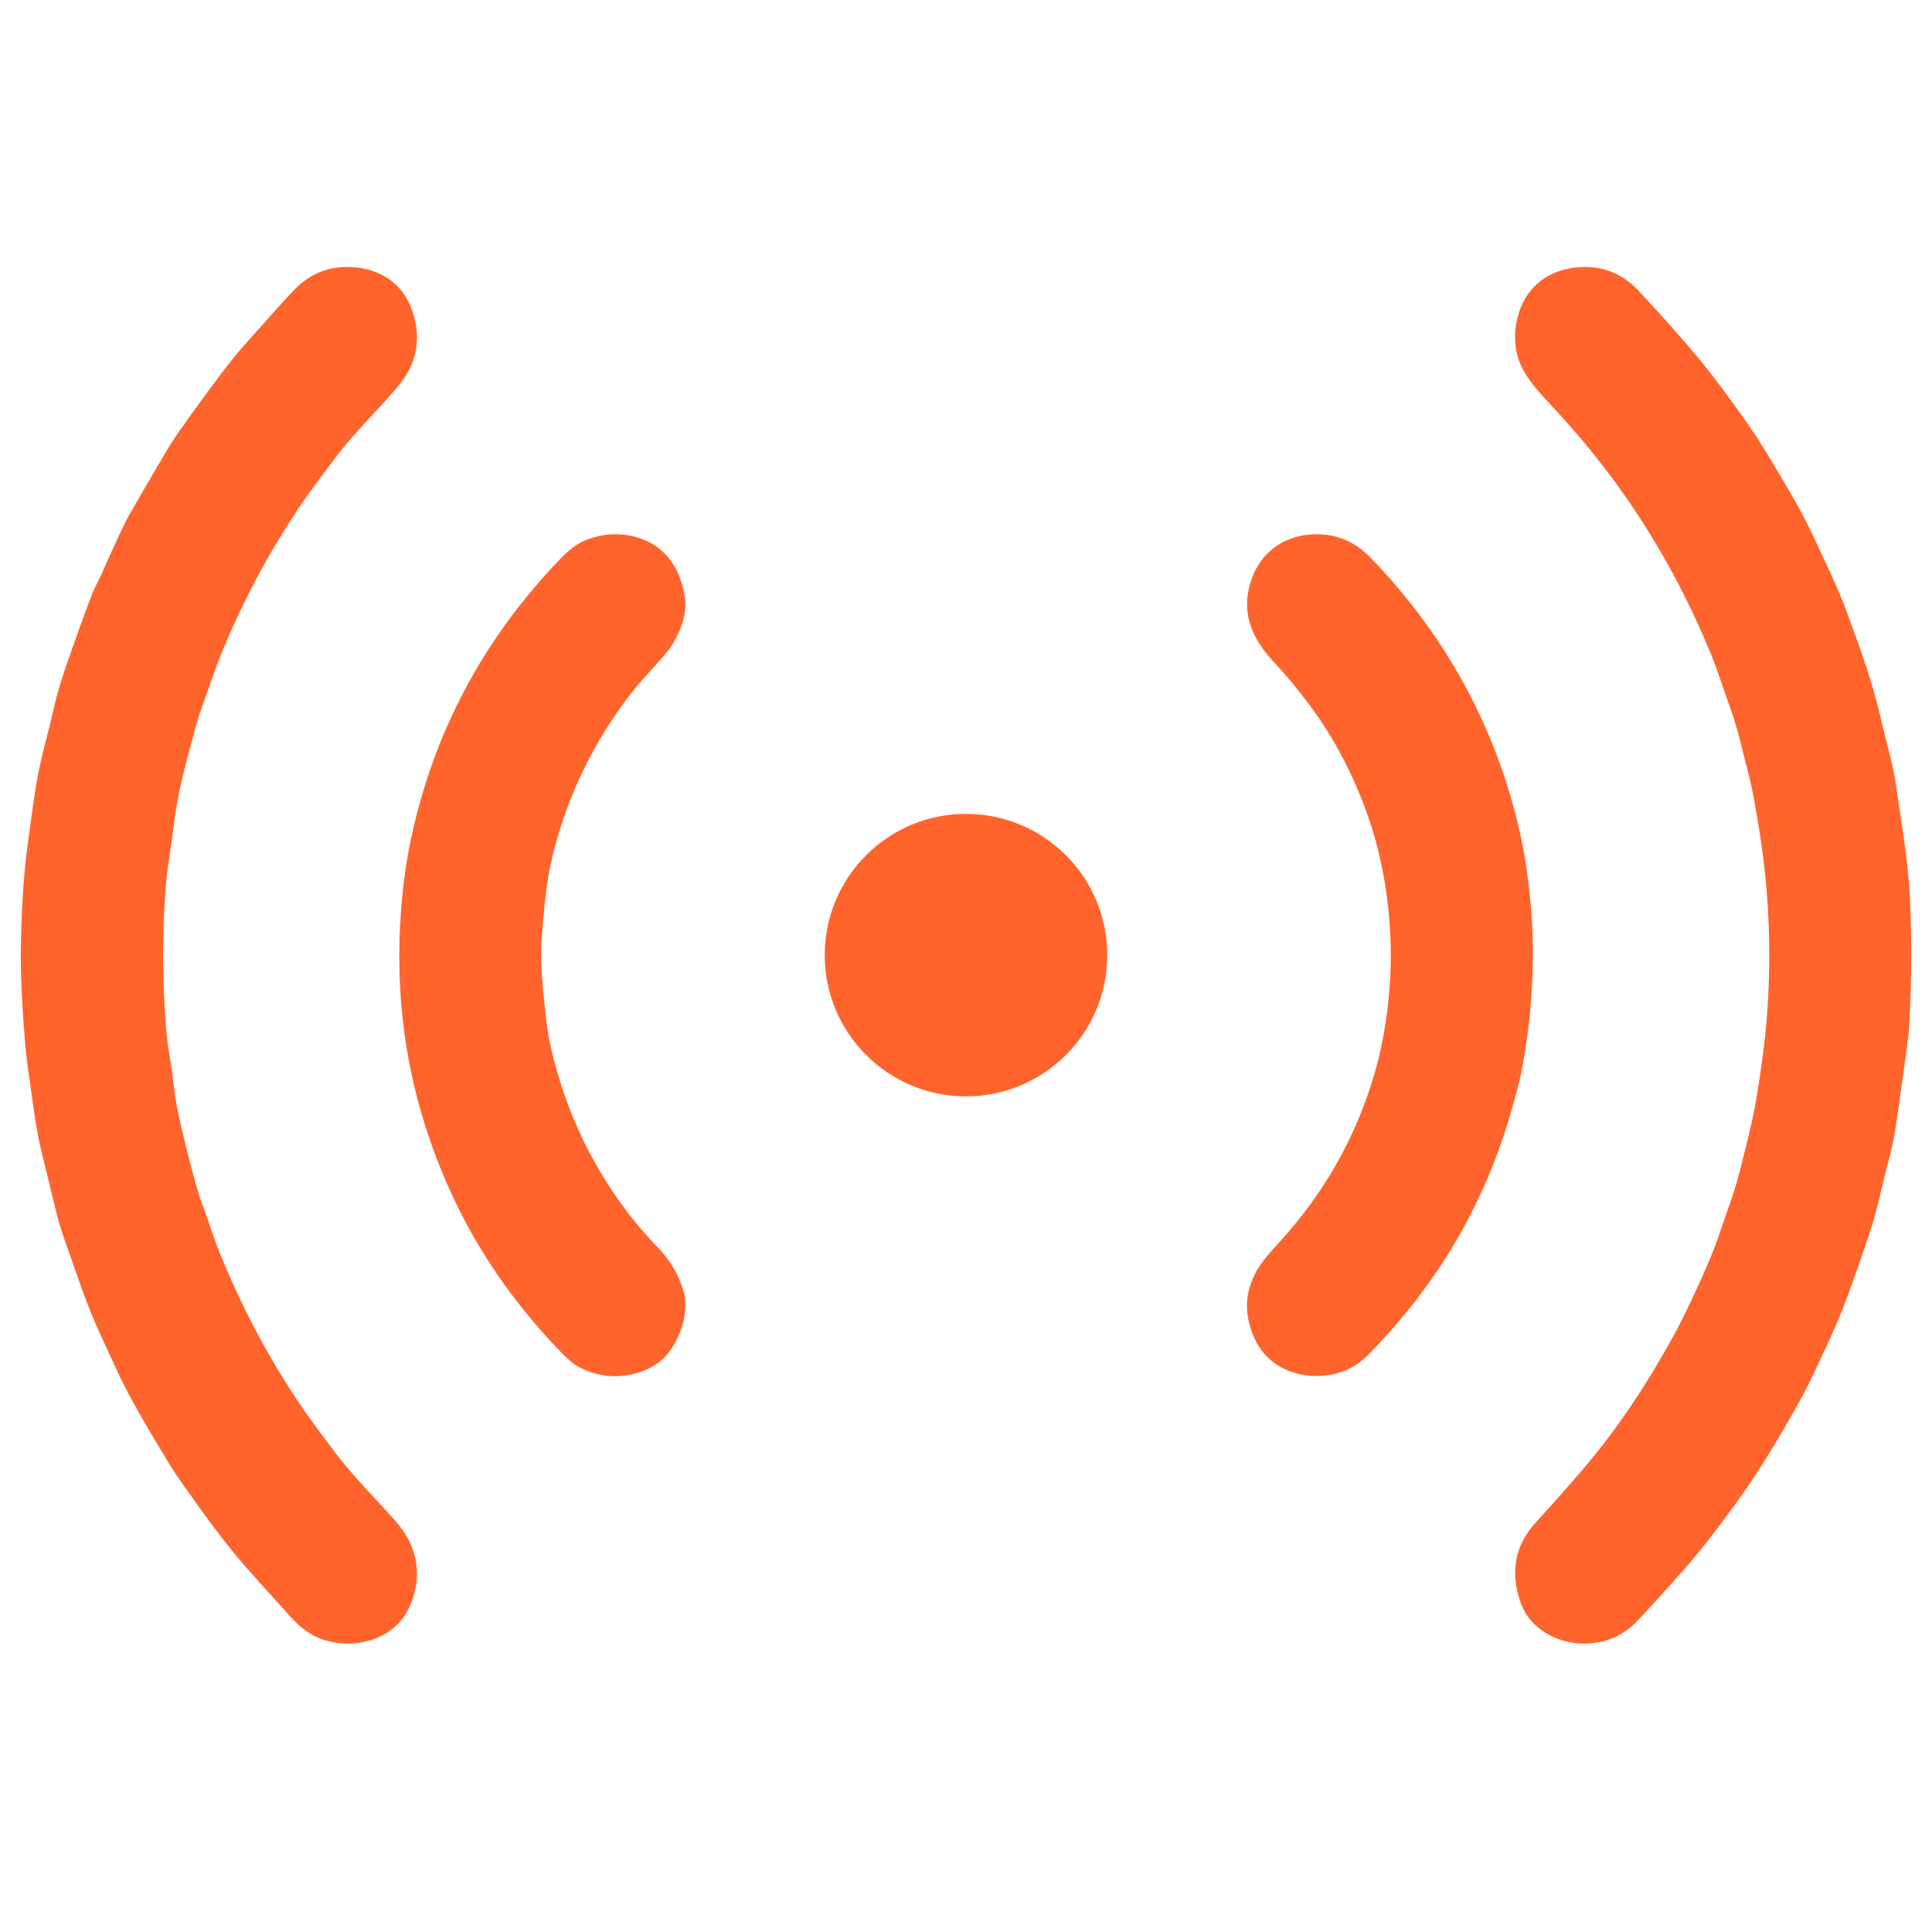
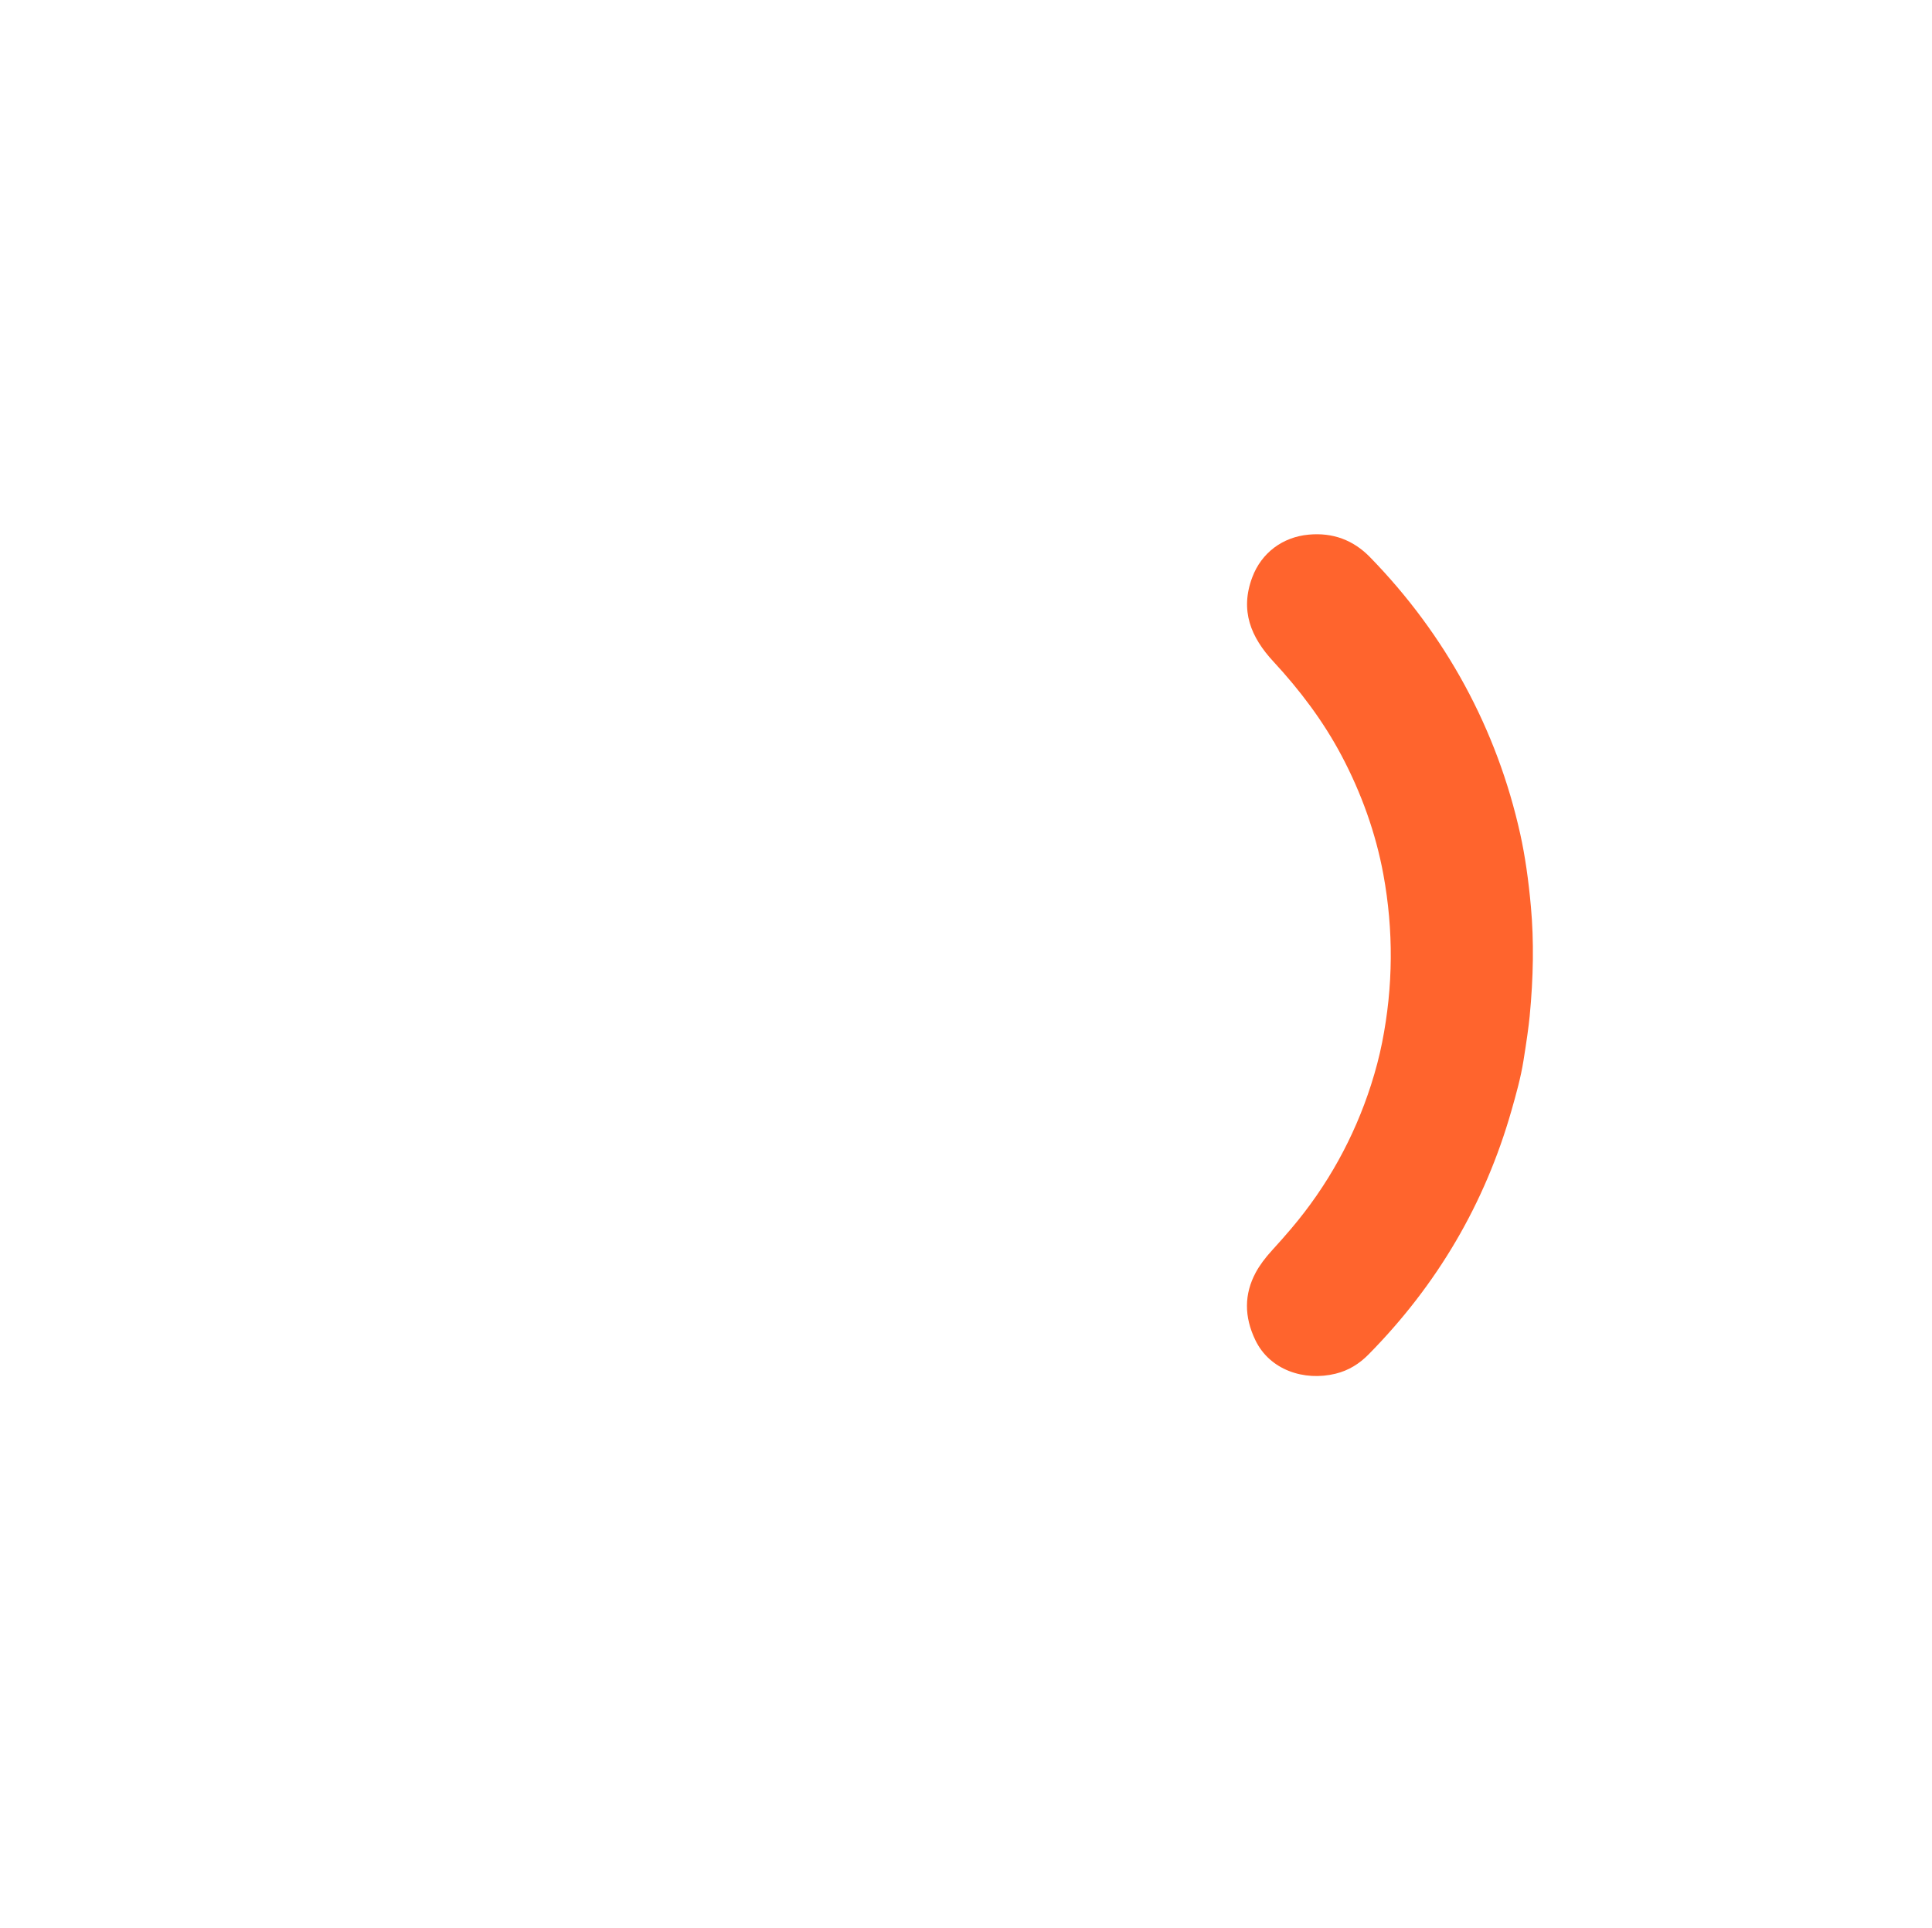
<svg xmlns="http://www.w3.org/2000/svg" id="presentlive" viewBox="0 0 1011.78 1009.56">
  <defs>
    <style>
      .cls-1 {
        fill: #ff642d;
      }
    </style>
  </defs>
-   <path class="cls-1" d="M157.87,736.61c3.18,4.69,9.04,12.7,17.57,24.03,9.58,12.71,21.13,24.07,31.67,35.94,11.62,13.07,14.6,29.02,7.23,45.19-7.93,17.4-29.51,22.73-46.19,16.58-5.5-2.03-10.71-5.75-15.62-11.16-7.71-8.5-15.29-16.94-22.75-25.32-12.43-13.98-23.05-29.03-34.06-44.5-3.07-4.32-5.87-8.59-8.4-12.82-9.61-16.07-19.35-31.9-27.01-48.78-2.54-5.61-5.04-11.04-7.5-16.27-7.43-15.83-12.62-32.33-18.47-48.67-1.99-5.55-3.58-10.72-4.76-15.51-2.73-11.05-5.42-22.08-8.07-33.08-2.96-12.3-4.25-24.85-6.11-37.26-1.07-7.12-1.84-13.53-2.31-19.22-1.59-19.29-2.32-35.37-2.17-48.23,.22-18.05,1.15-37.93,3.77-56.74,2.29-16.49,4.11-32.72,8.26-48.73,1.98-7.59,3.82-15.03,5.5-22.31,1.42-6.13,3.5-13.21,6.26-21.23,4.5-13.09,8.94-25.41,13.34-36.94,1.46-3.83,3.47-7.22,5.12-10.93,7.19-16.29,12.01-26.59,14.48-30.9,5.99-10.51,12.35-21.45,19.08-32.83,2.39-4.05,5.04-8.13,7.95-12.25,6.73-9.51,13.86-19.27,21.38-29.26,4.49-5.97,9.2-11.69,14.14-17.18,7.93-8.8,15.69-17.93,23.97-26.48,7.43-7.66,16.12-11.71,26.81-11.93,15-.3,28.71,6.72,34.29,21.28,5.82,15.17,3.48,28.98-7.01,41.43-9.97,11.83-22.74,24.1-32.75,37.34-7.93,10.5-13.39,17.91-16.37,22.24-16.59,24.11-30.68,50.06-42.25,77.85-2.46,5.9-4.59,11.54-6.37,16.92-2.57,7.75-5.77,15.42-7.89,23.24-4.6,16.91-9.7,34.74-11.67,52.47-1.11,10.21-3.26,20.3-4.1,30.96-1.95,25.13-1.91,50.19,.13,75.17,.4,4.88,1,9.53,1.79,13.94,1.76,9.82,2.33,19.84,4.28,29.1,2.13,10.11,5.15,22.44,9.08,36.98,1.37,5.09,3.01,10.14,4.93,15.15,2.51,6.55,4.47,13.36,7.06,19.87,11.72,29.58,26.3,57.2,43.73,82.85Z" />
-   <path class="cls-1" d="M889.04,673.92c4.24-9.12,8.47-18.92,11.69-28.56,3.4-10.23,7.24-19.9,9.98-30.42,2.58-9.91,4.83-19.08,6.74-27.52,1.78-7.92,3.67-19.38,5.68-34.39,4.14-31.05,4.39-63.27,1.46-93-1.28-13-3.4-27.44-6.37-43.32-1.83-9.8-4.72-19.47-7.01-29.05-2.54-10.7-6.9-21.7-10.51-32.46-1.39-4.12-2.92-8.26-4.61-12.4-15.95-39-36.69-74.29-62.22-105.85-7.07-8.74-15.23-18.03-24.46-27.87-10.01-10.67-16.85-20.45-15.91-34.73,1.29-19.57,13.51-33.07,33.86-34.43,12.06-.8,22.34,3.35,30.85,12.47,12.47,13.35,22.82,25,31.06,34.95,7.99,9.63,17.08,21.8,27.28,36.51,5.58,8.05,13.41,20.91,23.51,38.57,3.88,6.8,7.45,13.76,10.69,20.88,5.53,12.12,11.57,24.02,16.07,36.3,6.93,18.89,13.77,37.37,18.24,57.04,2.65,11.68,6.19,22.96,7.86,34.67,2.84,19.92,6.42,39.39,7.31,59.46,.97,21.71,.86,43.53-.33,65.47-.2,3.82-.54,7.41-1.01,10.78-1.71,12.34-3.64,26.03-5.8,41.06-1.02,7.08-2.33,13.49-3.91,19.23-3.27,11.81-5.55,24.45-9.29,35.94-5.6,17.2-10.76,31.81-15.48,43.81-2.2,5.59-6.85,15.9-13.95,30.95-3.36,7.11-6.85,13.87-10.48,20.28-7.96,14.05-15.28,26.13-21.96,36.22-5.39,8.16-12.75,18.29-22.06,30.4-4.5,5.84-9.34,11.72-14.53,17.62-8.11,9.21-16.17,18.09-24.17,26.63-12.71,13.55-33.8,15.15-48.74,5.46-6.03-3.92-10.17-9.23-12.43-15.95-5.28-15.7-2.6-29.41,8.02-41.12,10.65-11.72,19.22-21.41,25.71-29.05,17.04-20.07,32.93-43.69,47.66-70.87,4.2-7.74,7.85-15.68,11.56-23.69Z" />
-   <path class="cls-1" d="M293.45,707.85c-21.21-21.93-39.3-46.86-52.83-73.97-26.68-53.51-36.42-110.61-29.21-171.3,.94-7.89,2.17-15.47,3.71-22.75,11.89-56.18,37.94-105.18,78.16-146.98,3.83-3.99,8.43-8.03,13.58-10.03,9.08-3.51,18.02-3.97,26.84-1.36,14.77,4.38,22.35,16,24.85,30.54,1.53,8.88-1.81,17.88-6.31,25.33-1.44,2.38-3.84,5.41-7.2,9.11-6.93,7.6-11.36,12.63-13.29,15.08-20.5,25.97-34.65,54.98-42.45,87.01-3.38,13.88-4.49,28.38-5.61,42.73-1.03,13.33,.77,27.86,2.21,41.5,.58,5.53,1.49,11,2.74,16.41,7.69,33.31,22.02,63.18,42.98,89.61,3.14,3.96,7.64,9.03,13.5,15.22,5.85,6.18,9.7,12.78,12.37,20.7,3.63,10.77-.13,23.3-6.34,32.34-4.12,6-10.22,10.07-18.28,12.22-10.4,2.78-20.4,1.63-29.98-3.44-2.36-1.25-5.51-3.91-9.45-7.99Z" />
+   <path class="cls-1" d="M293.45,707.85Z" />
  <path class="cls-1" d="M717.51,291.85c39.52,40.55,66.48,89.95,78.67,145.13,2.43,11.02,4.29,23.73,5.57,38.13,1.56,17.5,1.33,36.57-.68,57.23-.5,5.13-1.57,12.86-3.24,23.19-1.4,8.81-3.85,17.55-6.3,26.15-13.88,48.63-38.83,91.2-74.86,127.72-4.78,4.84-10.37,8.37-17.23,10.05-16.44,4.03-34.49-1.89-42.03-17.61-5.9-12.28-5.85-24.05,.17-35.3,2.03-3.78,4.94-7.73,8.74-11.87,3.31-3.61,6.61-7.34,9.89-11.21,18.91-22.28,32.92-47.62,41.79-75.25,2.44-7.6,4.37-14.99,5.8-22.18,5.83-29.34,6.05-58.7,.66-88.08-3.98-21.68-11.58-42.72-21.86-62.14-9.53-18.02-21.78-34.27-35.74-49.35-11.78-12.72-17.59-26.67-11.06-44.08,4.84-12.94,16-21.13,29.51-22.37,12.64-1.18,23.37,2.77,32.2,11.83Z" />
-   <circle class="cls-1" cx="505.89" cy="500.23" r="73.98" />
</svg>